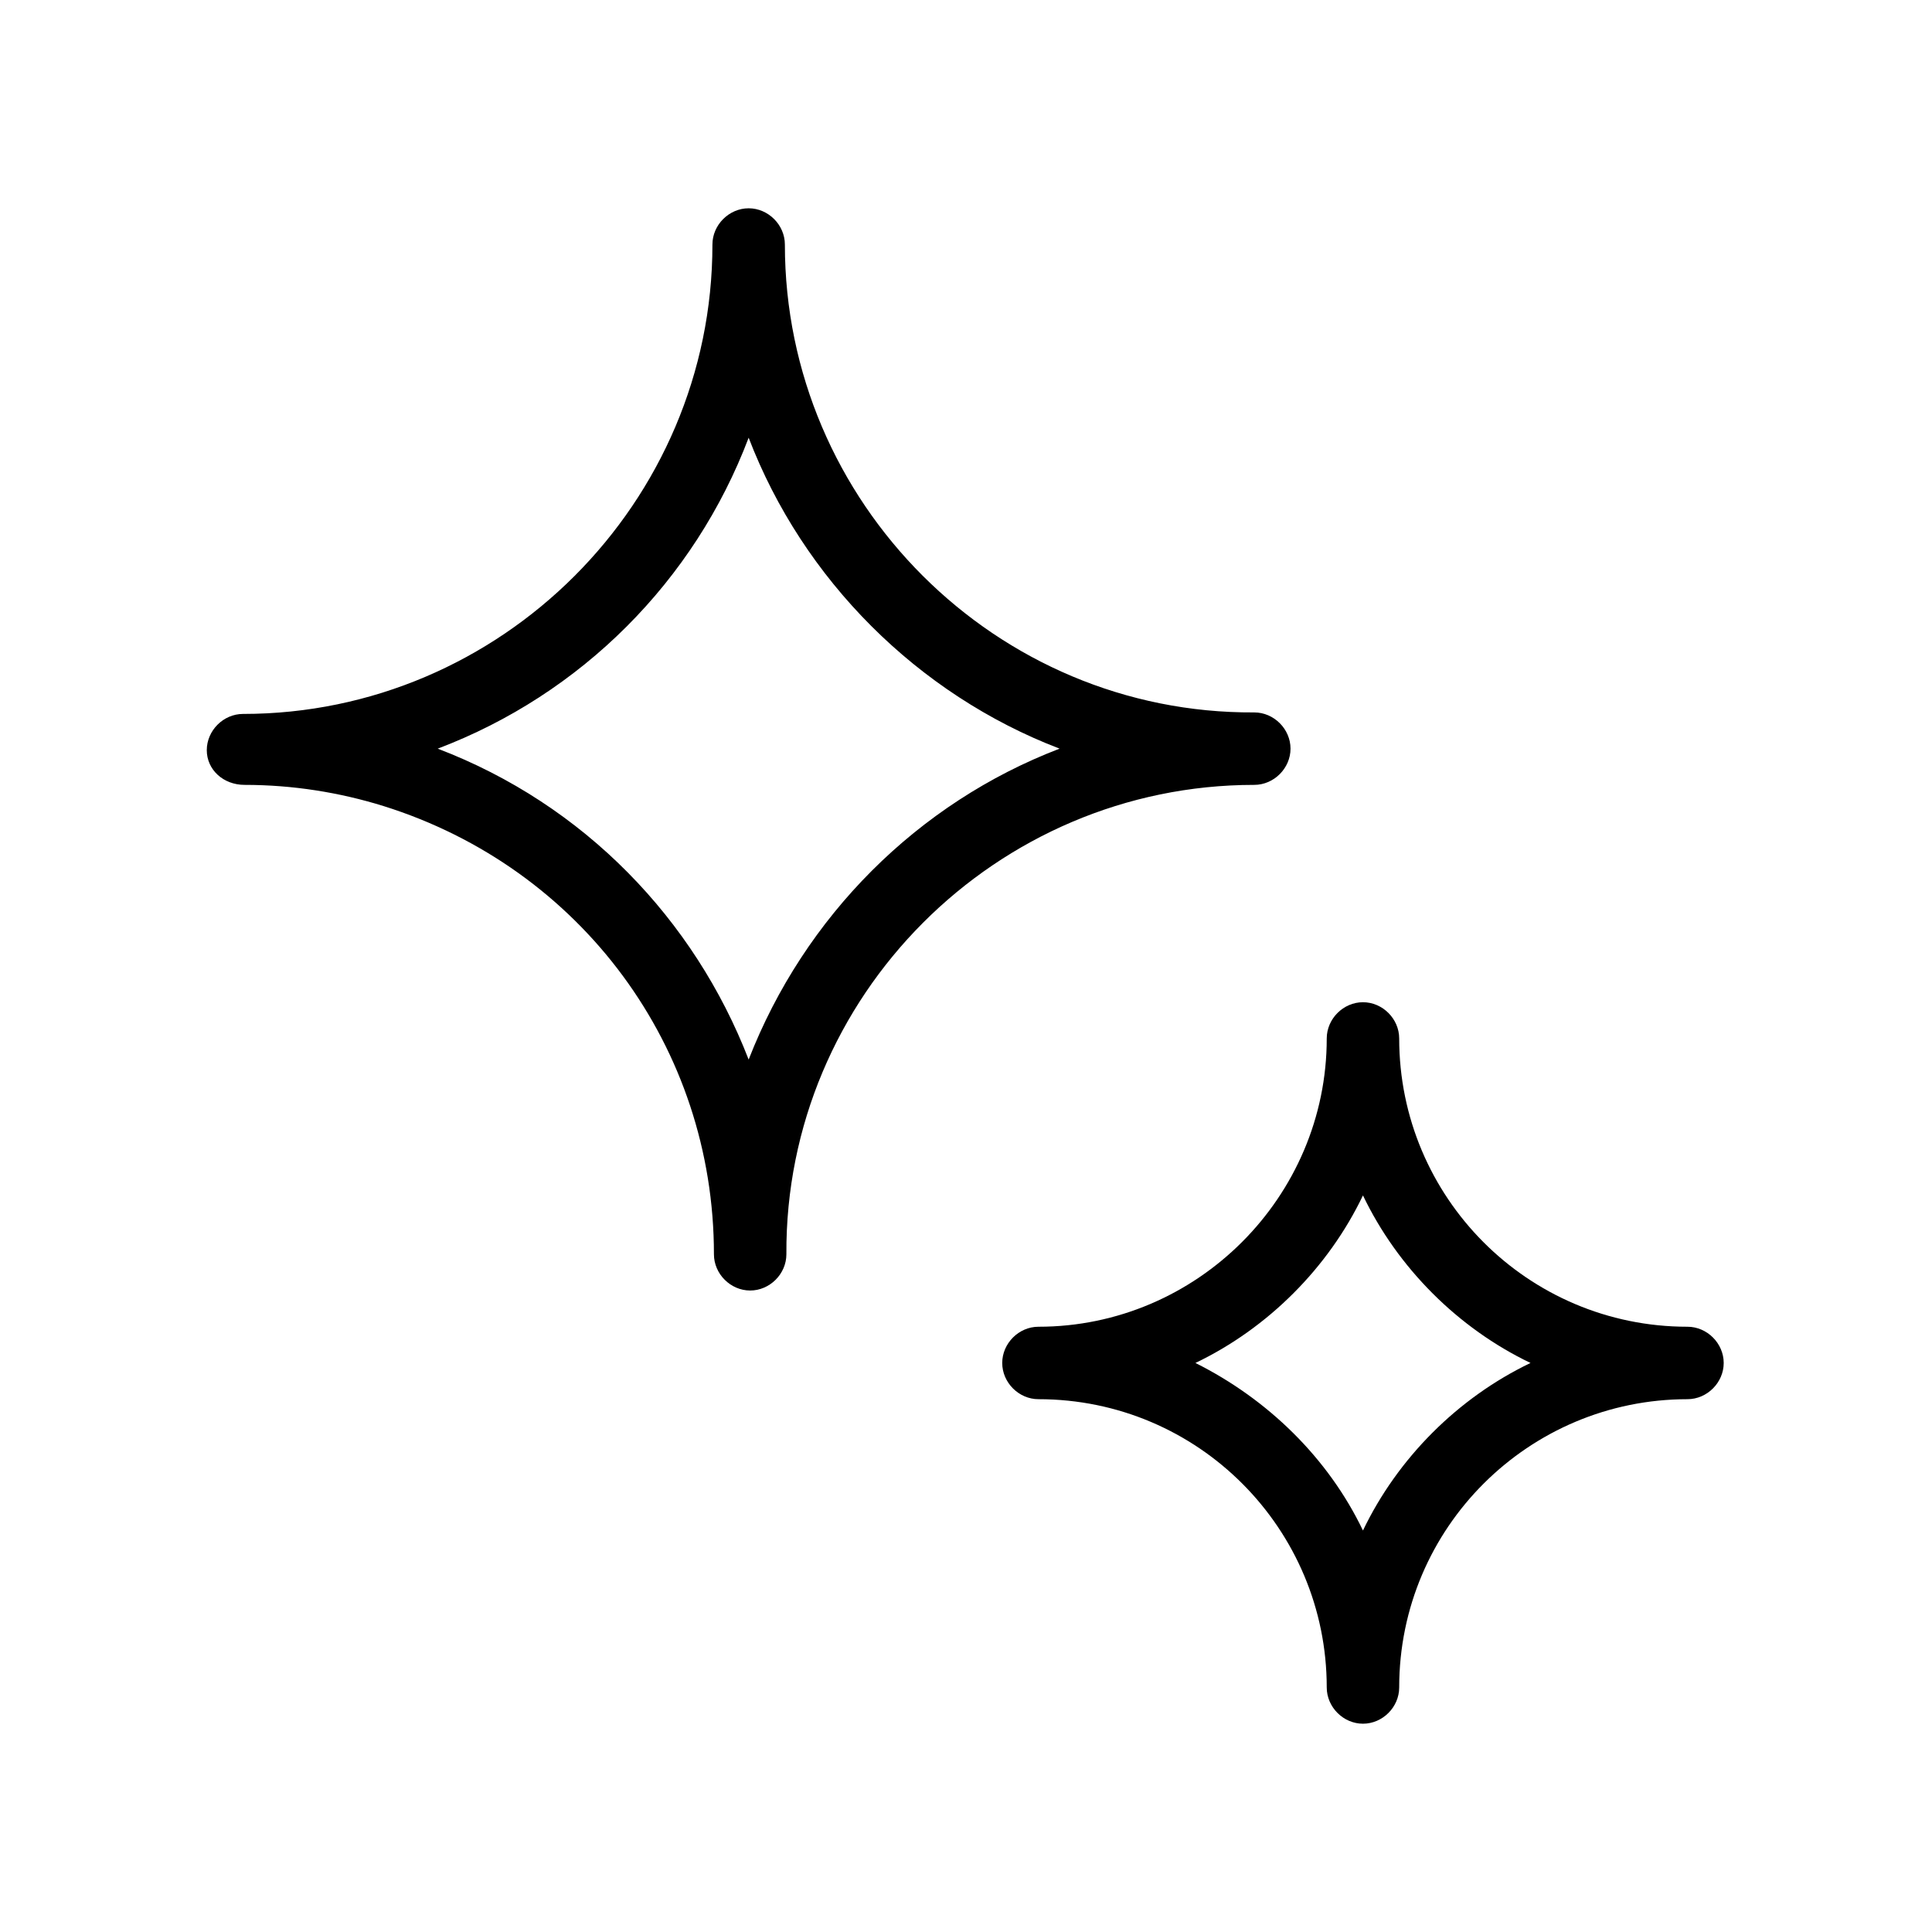
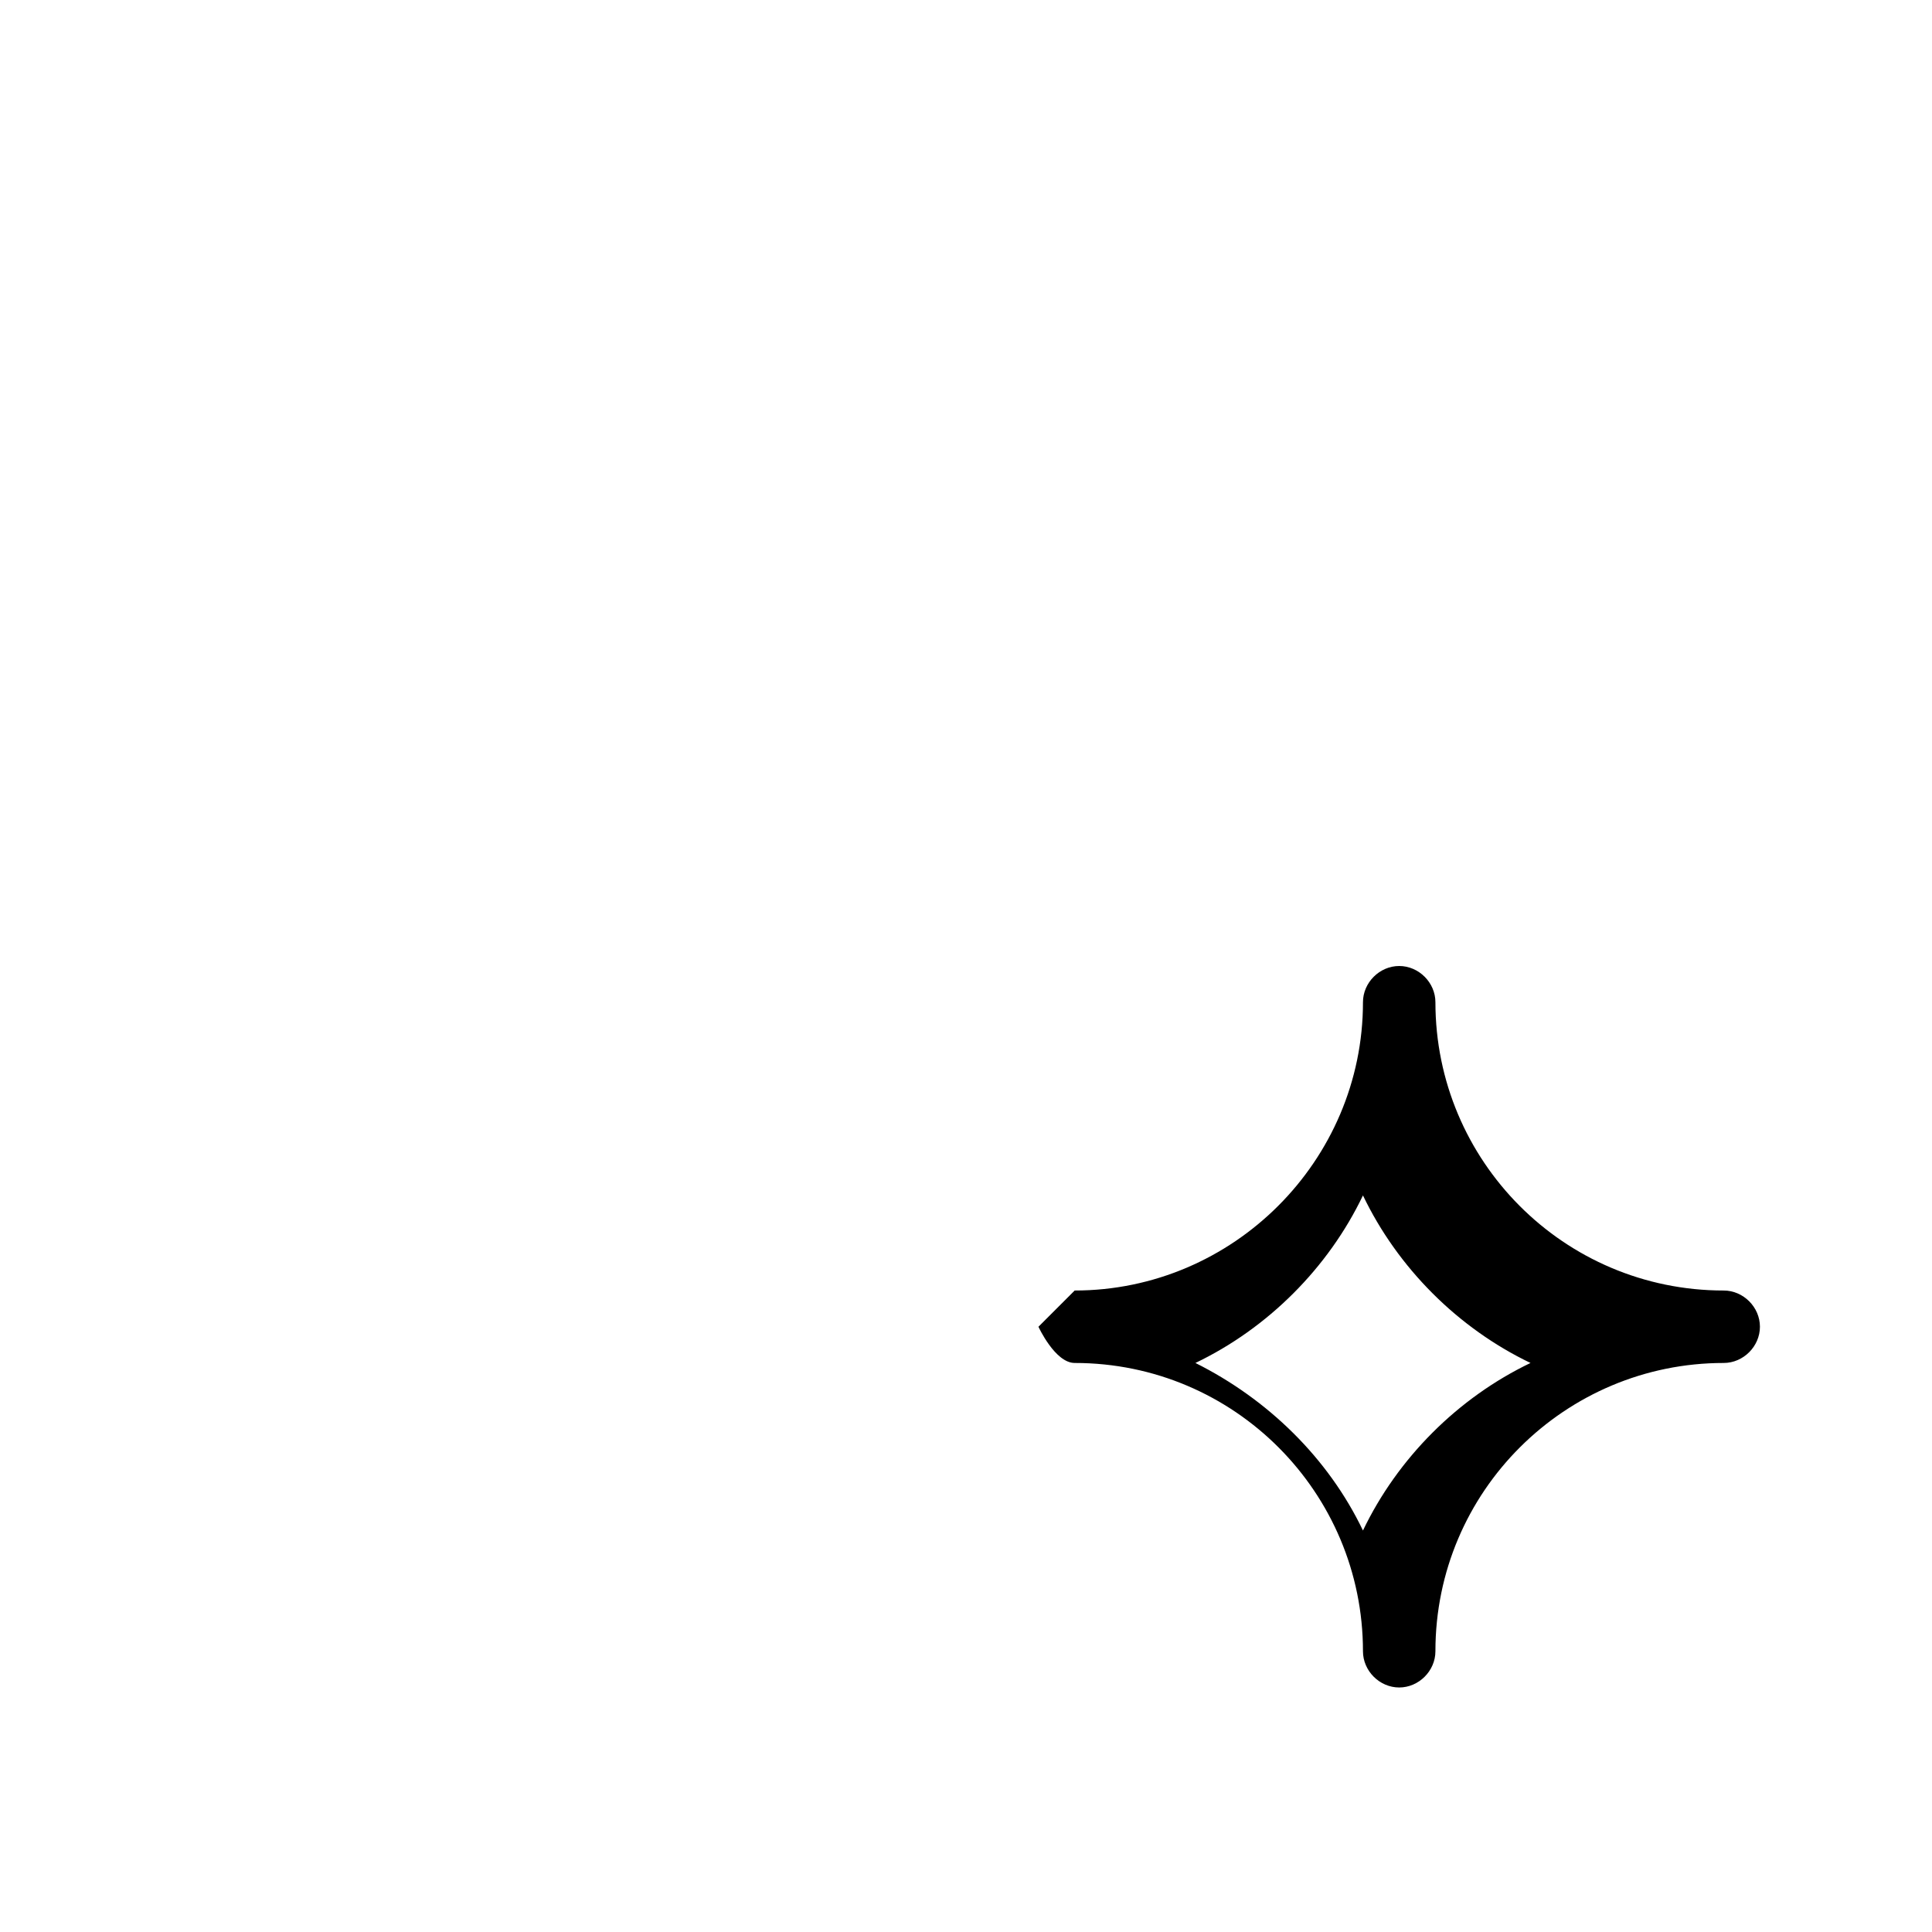
<svg xmlns="http://www.w3.org/2000/svg" id="Outlined" data-sanitized-enable-background="new 0 0 128 128" viewBox="0 0 128 128">
  <g>
-     <path d="m68.8 87.9c-1.3 0-2.4 1.1-2.4 2.4s1.1 2.4 2.4 2.4c10.6 0 19.1 8.6 19.1 19.1 0 1.3 1.1 2.4 2.4 2.4s2.4-1.1 2.4-2.4c0-10.6 8.6-19.1 19.1-19.1 1.3 0 2.4-1.1 2.4-2.4s-1.1-2.4-2.4-2.4c-10.6 0-19.1-8.6-19.1-19.1 0-1.3-1.1-2.4-2.4-2.4s-2.4 1.1-2.4 2.4c0 10.5-8.6 19.1-19.1 19.1zm21.5-8.7c2.3 4.8 6.3 8.8 11.1 11.1-4.8 2.3-8.8 6.3-11.1 11.1-2.3-4.8-6.3-8.7-11.1-11.1 4.8-2.3 8.8-6.3 11.1-11.1z" />
-     <path d="m16.2 52c3.2 0 6.3.5 9.2 1.4 13.1 4.1 21.9 16 21.9 29.7 0 1.3 1.1 2.4 2.4 2.4s2.4-1.1 2.4-2.4c-.1-17.1 13.9-31.1 31-31.1 1.3 0 2.4-1.1 2.4-2.4s-1.1-2.4-2.4-2.4c-17.1.1-31.1-13.9-31.1-31 0-1.3-1.1-2.4-2.4-2.4s-2.4 1.1-2.4 2.4c0 17.1-14 31.1-31.1 31.1-1.3 0-2.4 1.1-2.4 2.4s1.1 2.3 2.5 2.3zm33.4-23c3.6 9.4 11.2 17 20.6 20.6-9.4 3.6-16.9 11.1-20.6 20.6-3.6-9.3-10.9-16.9-20.6-20.6 9.5-3.6 17-11.1 20.6-20.6z" />
+     <path d="m68.8 87.9s1.1 2.4 2.4 2.4c10.6 0 19.1 8.6 19.1 19.1 0 1.3 1.1 2.4 2.4 2.4s2.4-1.1 2.4-2.4c0-10.6 8.6-19.1 19.1-19.1 1.3 0 2.4-1.1 2.4-2.4s-1.1-2.4-2.4-2.4c-10.6 0-19.1-8.6-19.1-19.1 0-1.3-1.1-2.4-2.4-2.4s-2.4 1.1-2.4 2.4c0 10.5-8.6 19.1-19.1 19.1zm21.5-8.7c2.3 4.8 6.3 8.8 11.1 11.1-4.8 2.3-8.8 6.3-11.1 11.1-2.3-4.8-6.3-8.7-11.1-11.1 4.8-2.3 8.8-6.3 11.1-11.1z" />
  </g>
</svg>